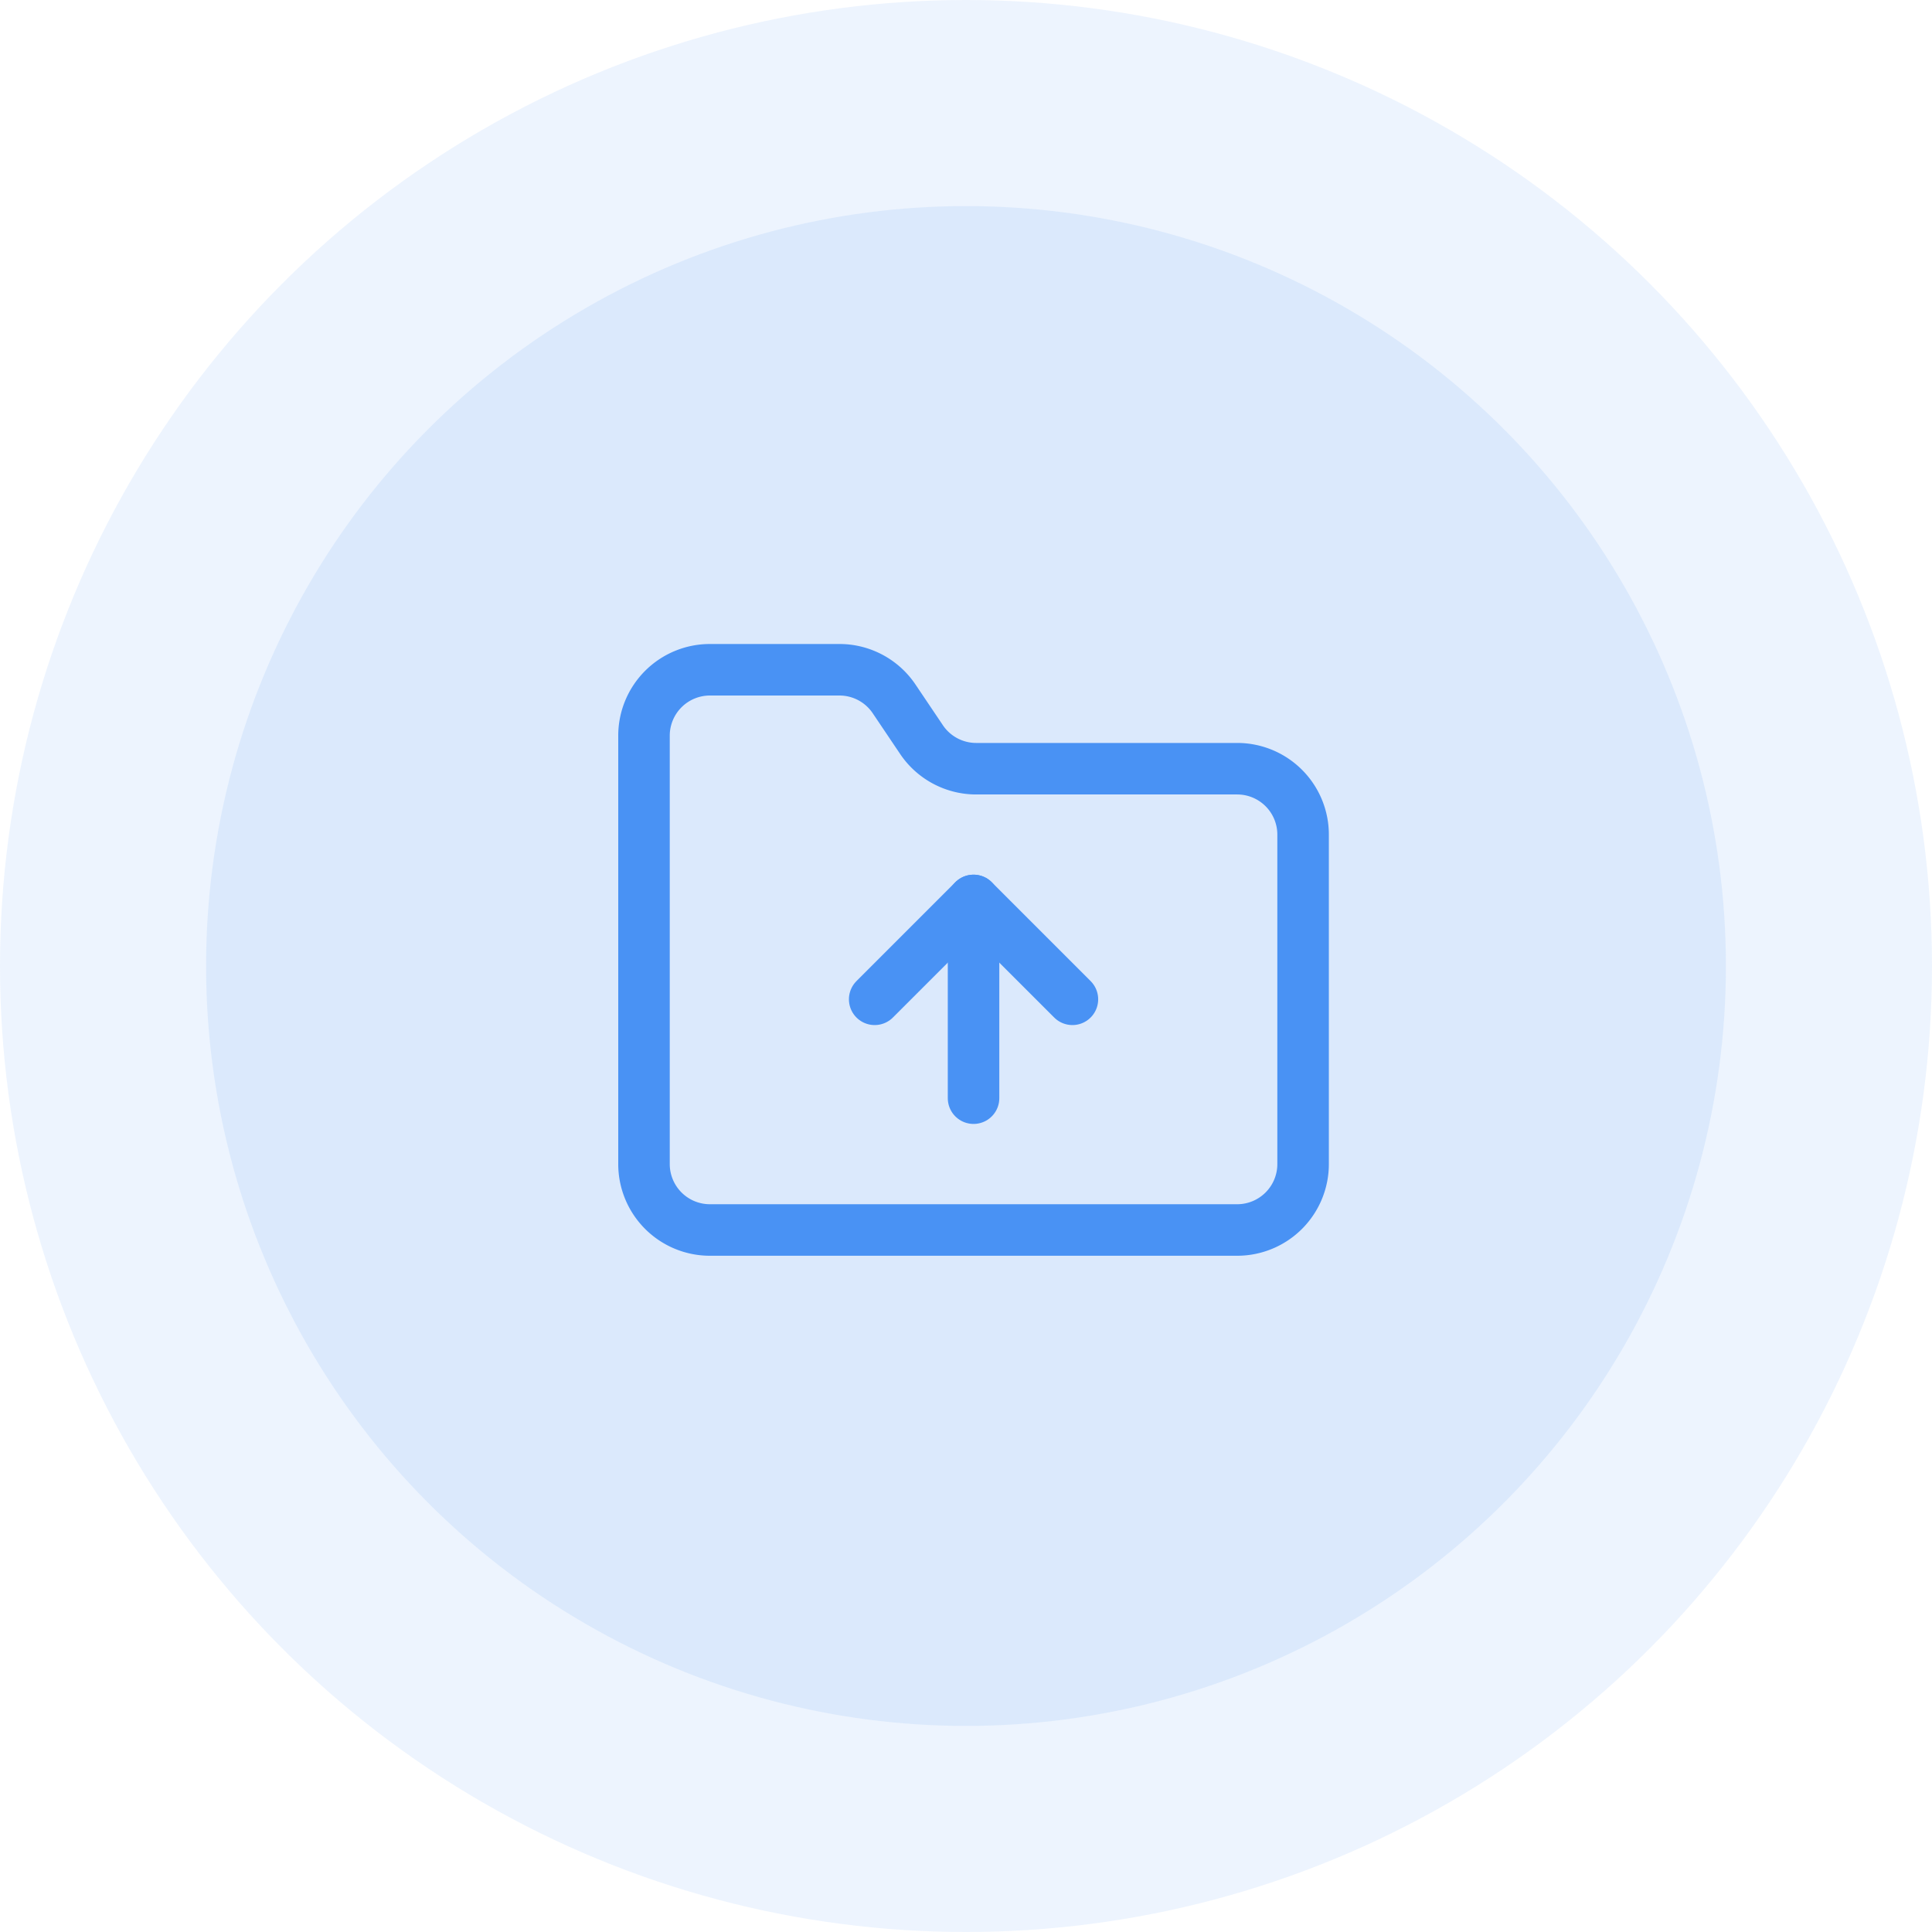
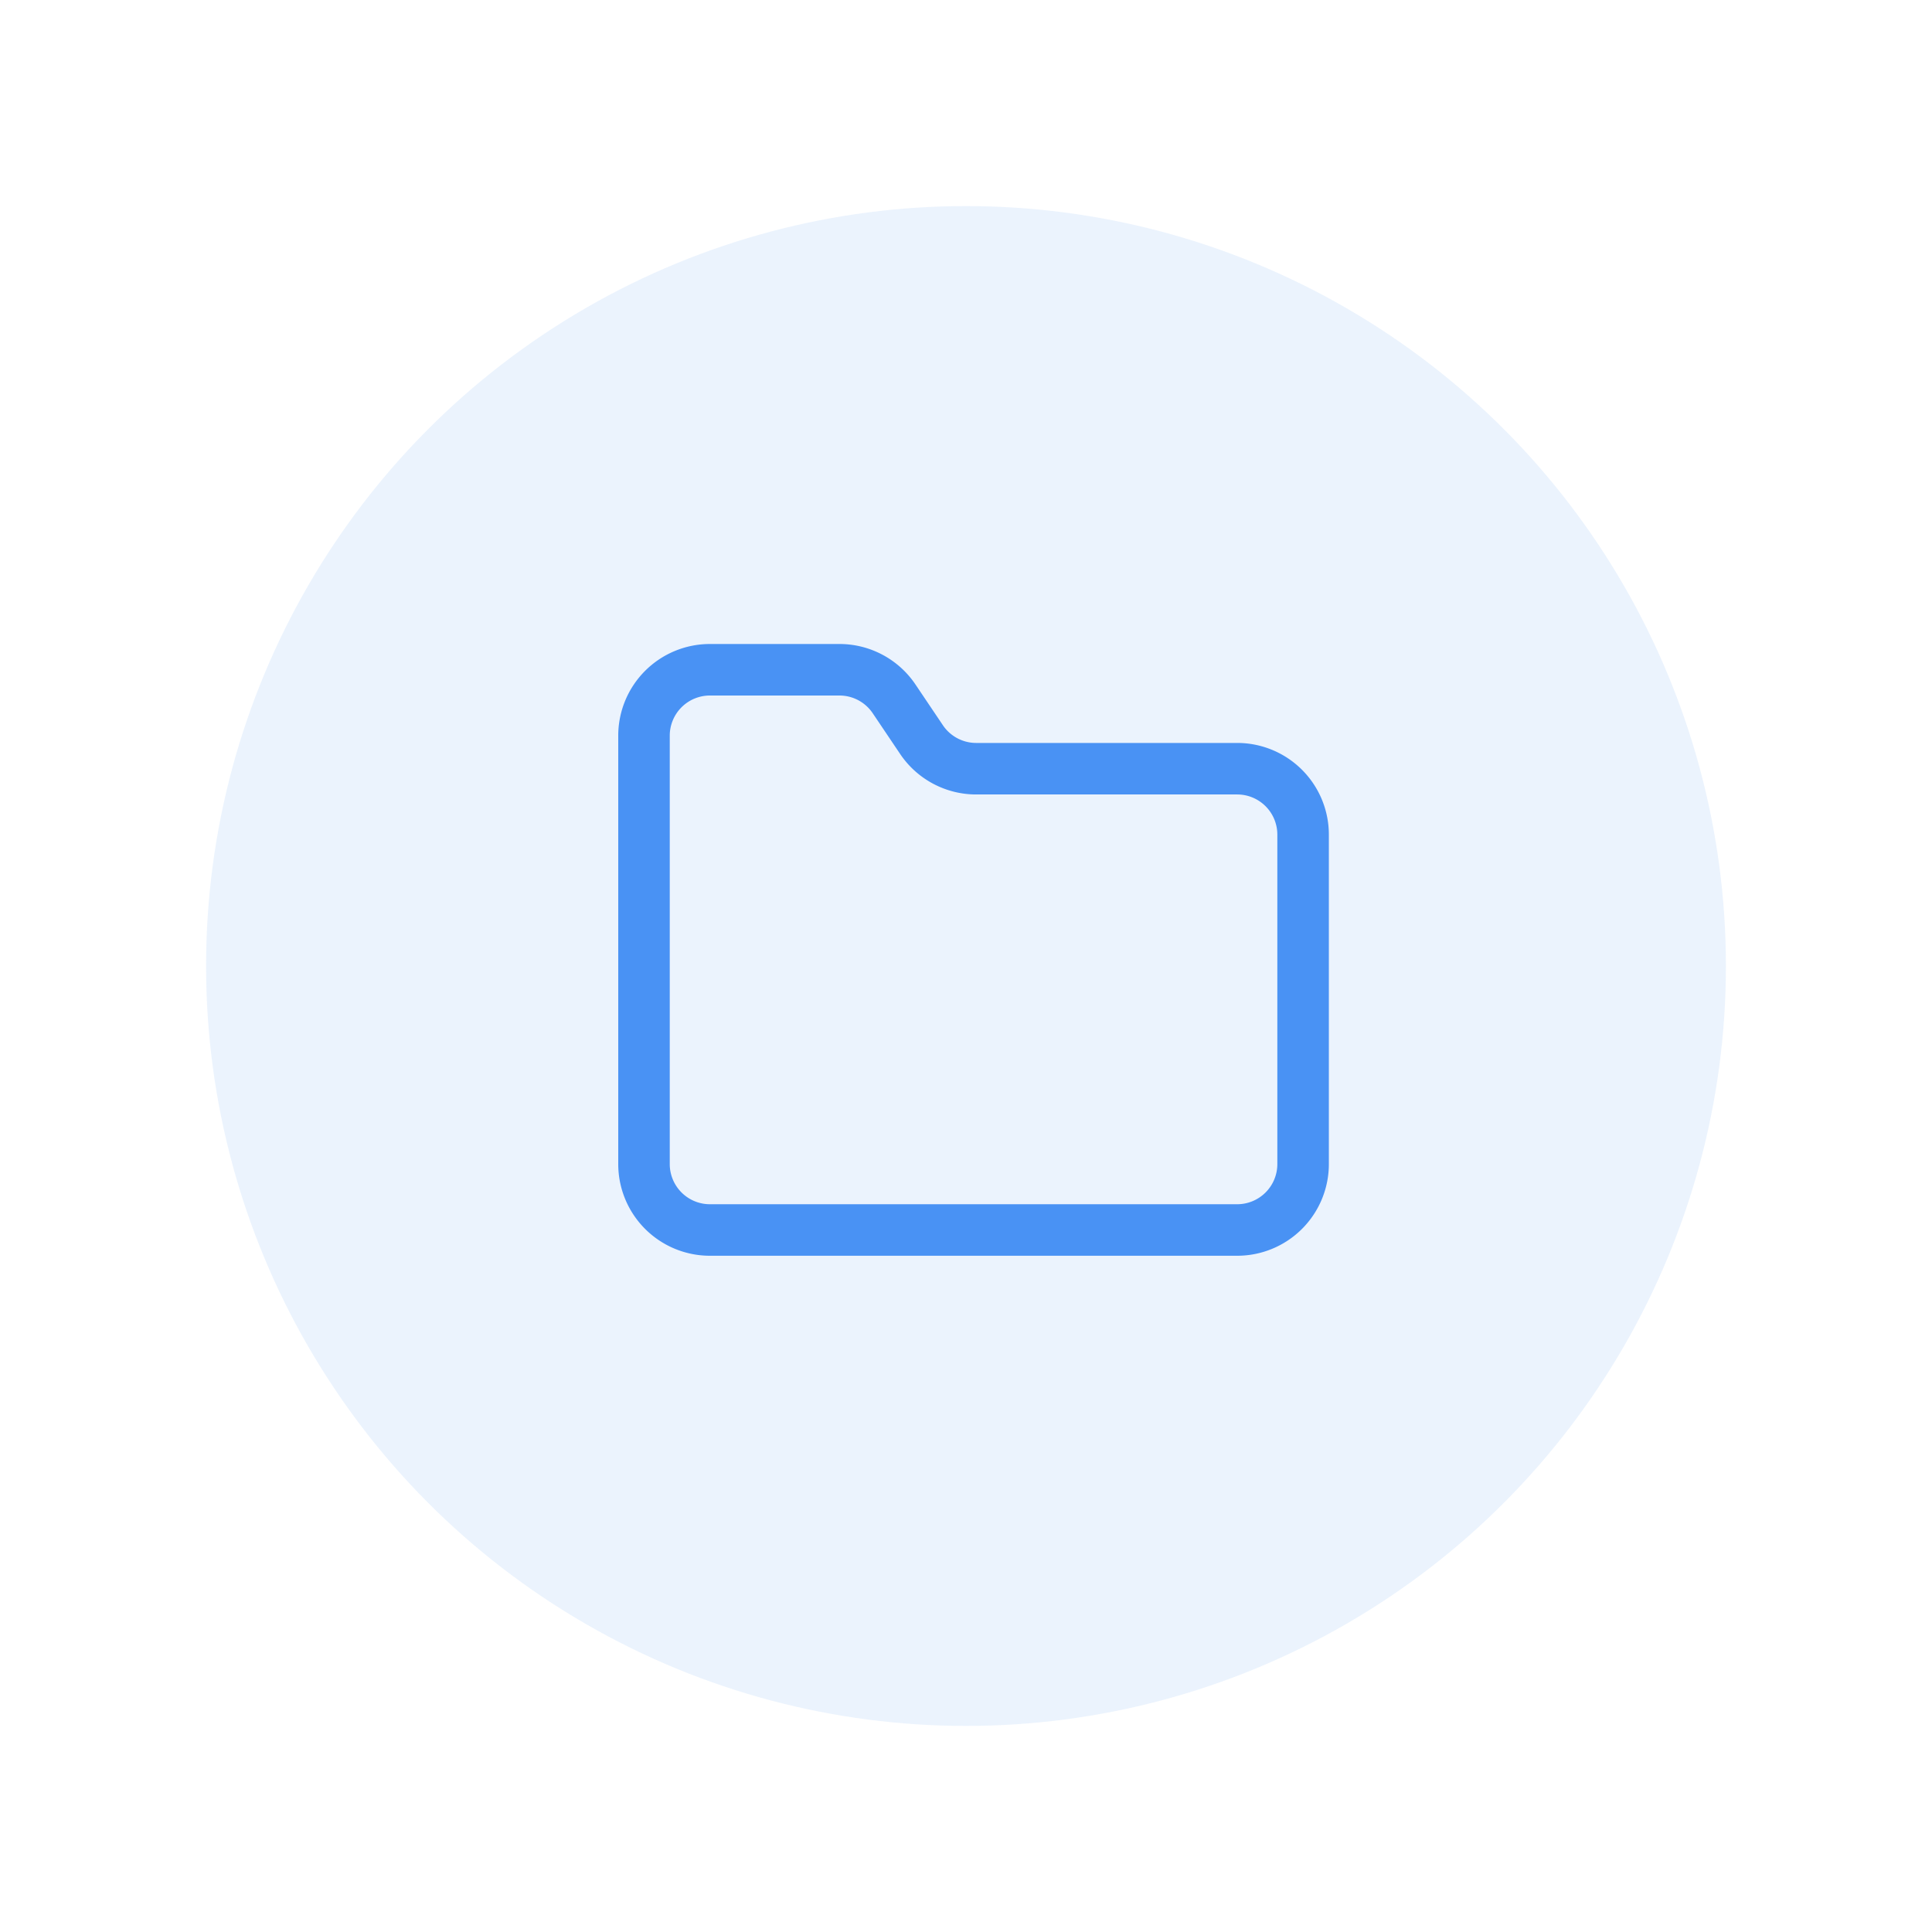
<svg xmlns="http://www.w3.org/2000/svg" width="75" height="75" viewBox="0 0 75 75">
  <g id="Group_285" data-name="Group 285" transform="translate(-348 -1005)">
    <g id="Group_190" data-name="Group 190" transform="translate(-950 739)">
-       <circle id="Ellipse_35" data-name="Ellipse 35" cx="37.5" cy="37.5" r="37.5" transform="translate(1298 266)" fill="#4992f4" opacity="0.1" />
      <circle id="Ellipse_36" data-name="Ellipse 36" cx="29.5" cy="29.5" r="29.5" transform="translate(1306 274)" fill="#4992f4" opacity="0.11" />
    </g>
    <g id="Group_284" data-name="Group 284" transform="translate(371 1028)">
      <path id="Path_360" data-name="Path 360" d="M25.027,24.748a2.559,2.559,0,0,0,2.559-2.559V9.4a2.559,2.559,0,0,0-2.559-2.559H14.921a2.559,2.559,0,0,1-2.162-1.151L11.723,4.151A2.559,2.559,0,0,0,9.586,3H4.559A2.559,2.559,0,0,0,2,5.559V22.189a2.559,2.559,0,0,0,2.559,2.559Z" fill="none" stroke="#4992f4" stroke-linecap="round" stroke-linejoin="round" stroke-width="2" />
-       <path id="Path_361" data-name="Path 361" d="M12,10v7.676" transform="translate(2.793 1.955)" fill="none" stroke="#4992f4" stroke-linecap="round" stroke-linejoin="round" stroke-width="2" />
-       <path id="Path_362" data-name="Path 362" d="M9,13.838,12.838,10l3.838,3.838" transform="translate(1.955 1.955)" fill="none" stroke="#4992f4" stroke-linecap="round" stroke-linejoin="round" stroke-width="2" />
    </g>
  </g>
</svg>